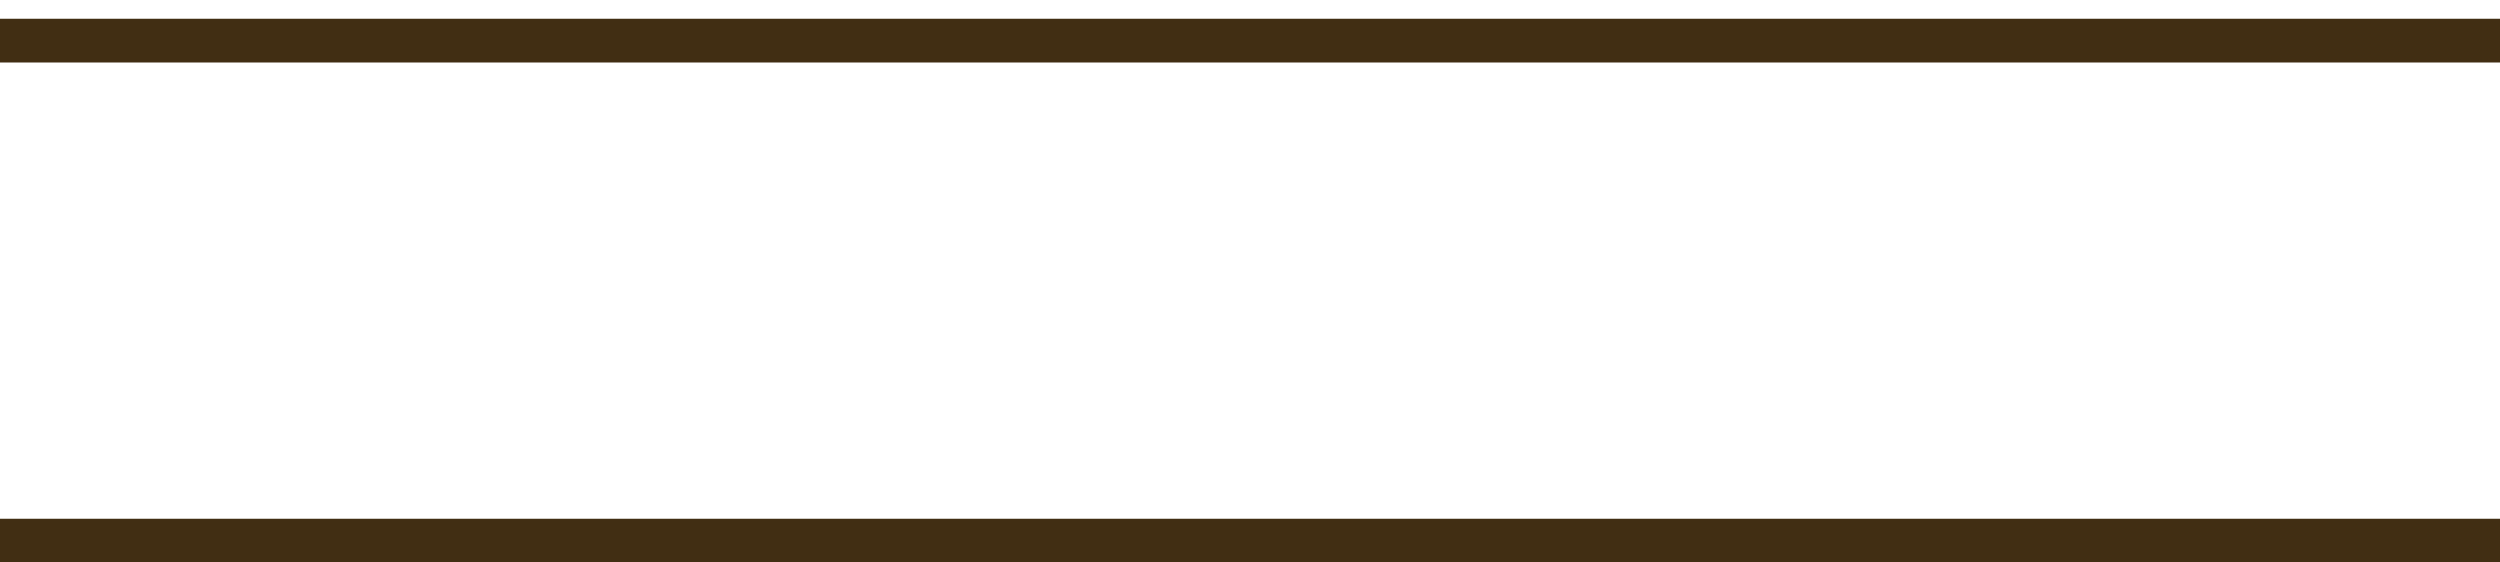
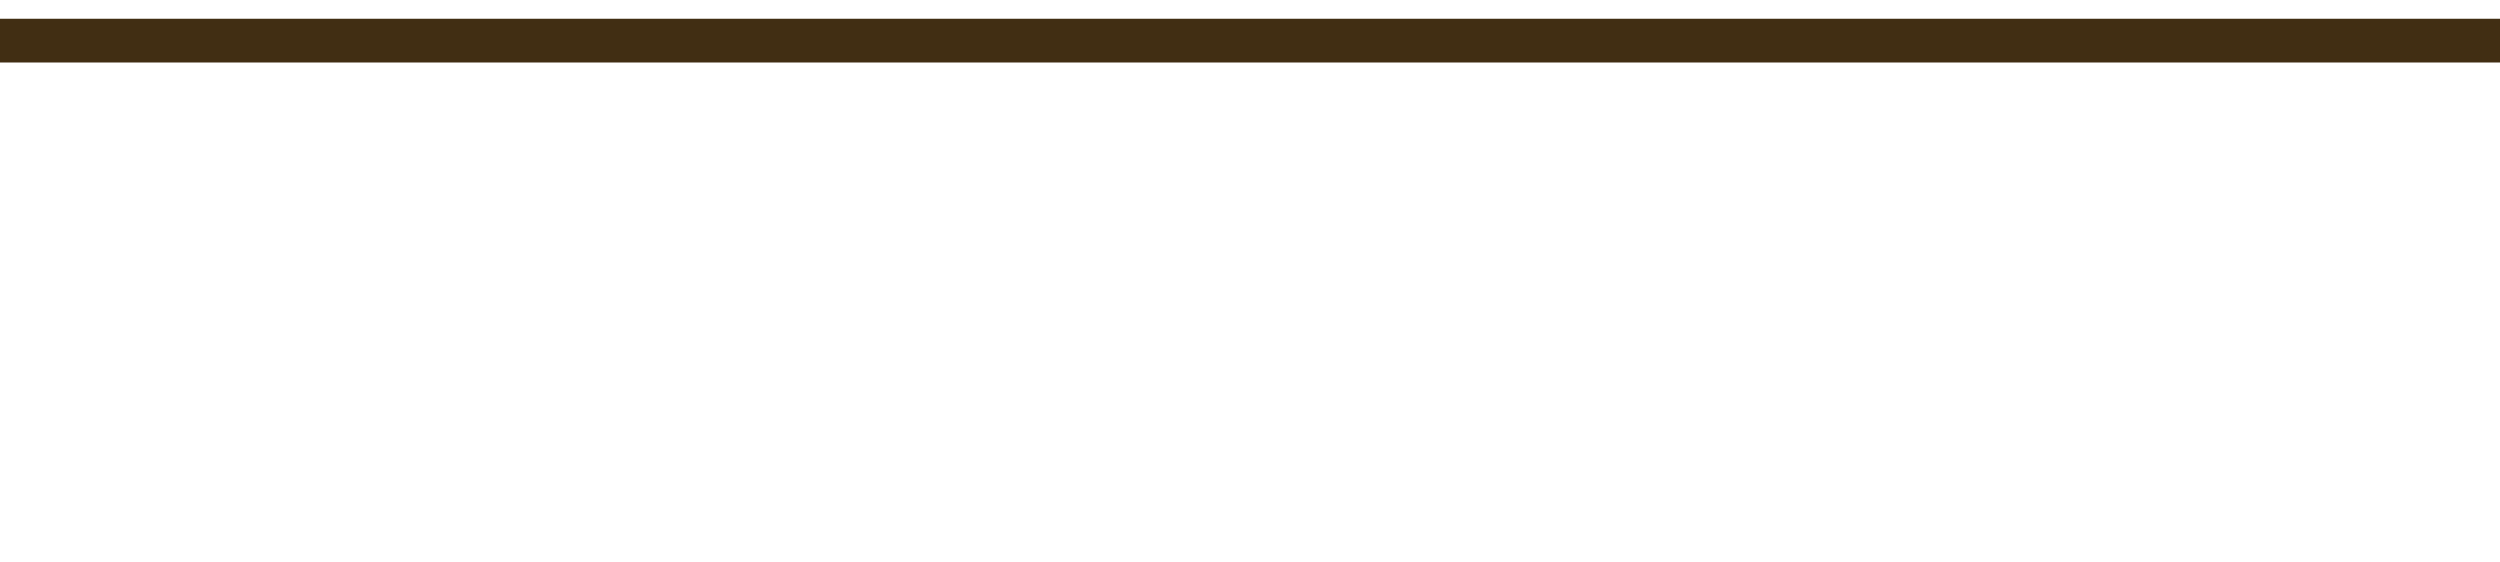
<svg xmlns="http://www.w3.org/2000/svg" width="40" height="9" viewBox="0 0 40 9" fill="none">
  <g clip-path="url(#clip0_185_3)">
    <line y1="0.65" x2="40" y2="0.65" stroke="#412E13" stroke-width="0.7" />
-     <line y1="8.65" x2="40" y2="8.65" stroke="#412E13" stroke-width="0.7" />
  </g>
  <defs>
    <clipPath id="clip0_185_3">
      <rect width="40" height="9" fill="white" />
    </clipPath>
  </defs>
</svg>